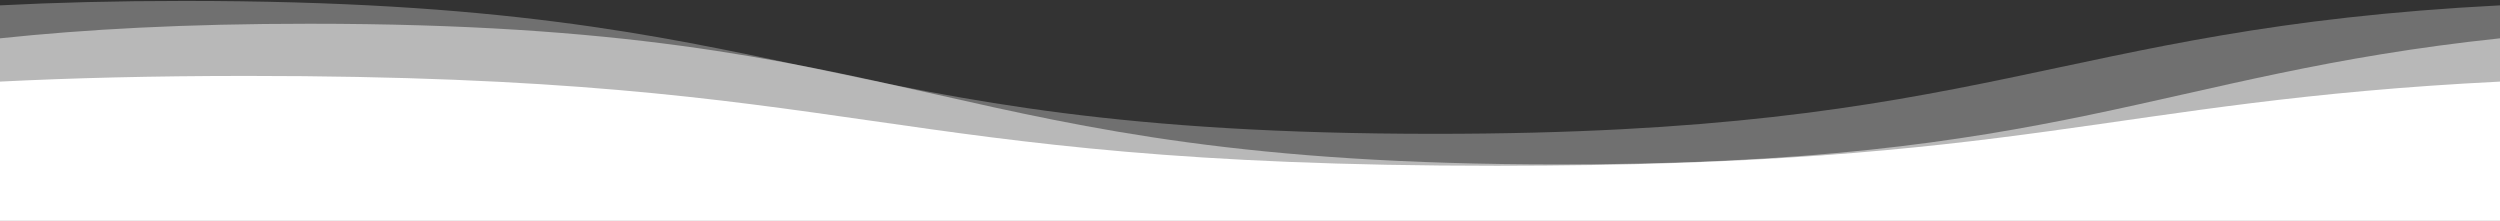
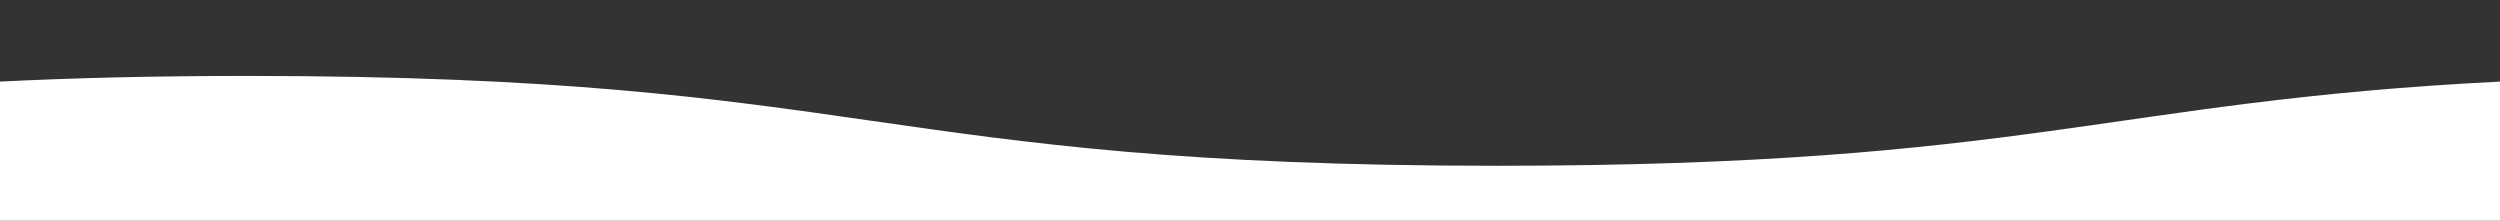
<svg xmlns="http://www.w3.org/2000/svg" width="100%" height="113px" viewBox="0 0 1280 140" preserveAspectRatio="none">
  <rect x="0" y="0" width="1280" height="140" fill="#333333" stroke="none" />
  <g fill="#FFFFFF">
-     <path d="M1280 3.4C1050.59 18 1019.4 84.89 734.42 84.89c-320 0-320-84.3-640-84.3C59.4.59 28.2 1.6 0 3.4V140h1280z" fill-opacity=".3" />
-     <path d="M0 24.31c43.46-5.69 94.56-9.25 158.42-9.25 320 0 320 89.24 640 89.24 256.13 0 307.28-57.16 481.58-80V140H0z" fill-opacity=".5" />
    <path d="M1280 51.76c-201 12.49-242.43 53.4-513.58 53.4-320 0-320-57-640-57-48.85.01-90.21 1.35-126.42 3.6V140h1280z" />
  </g>
</svg>